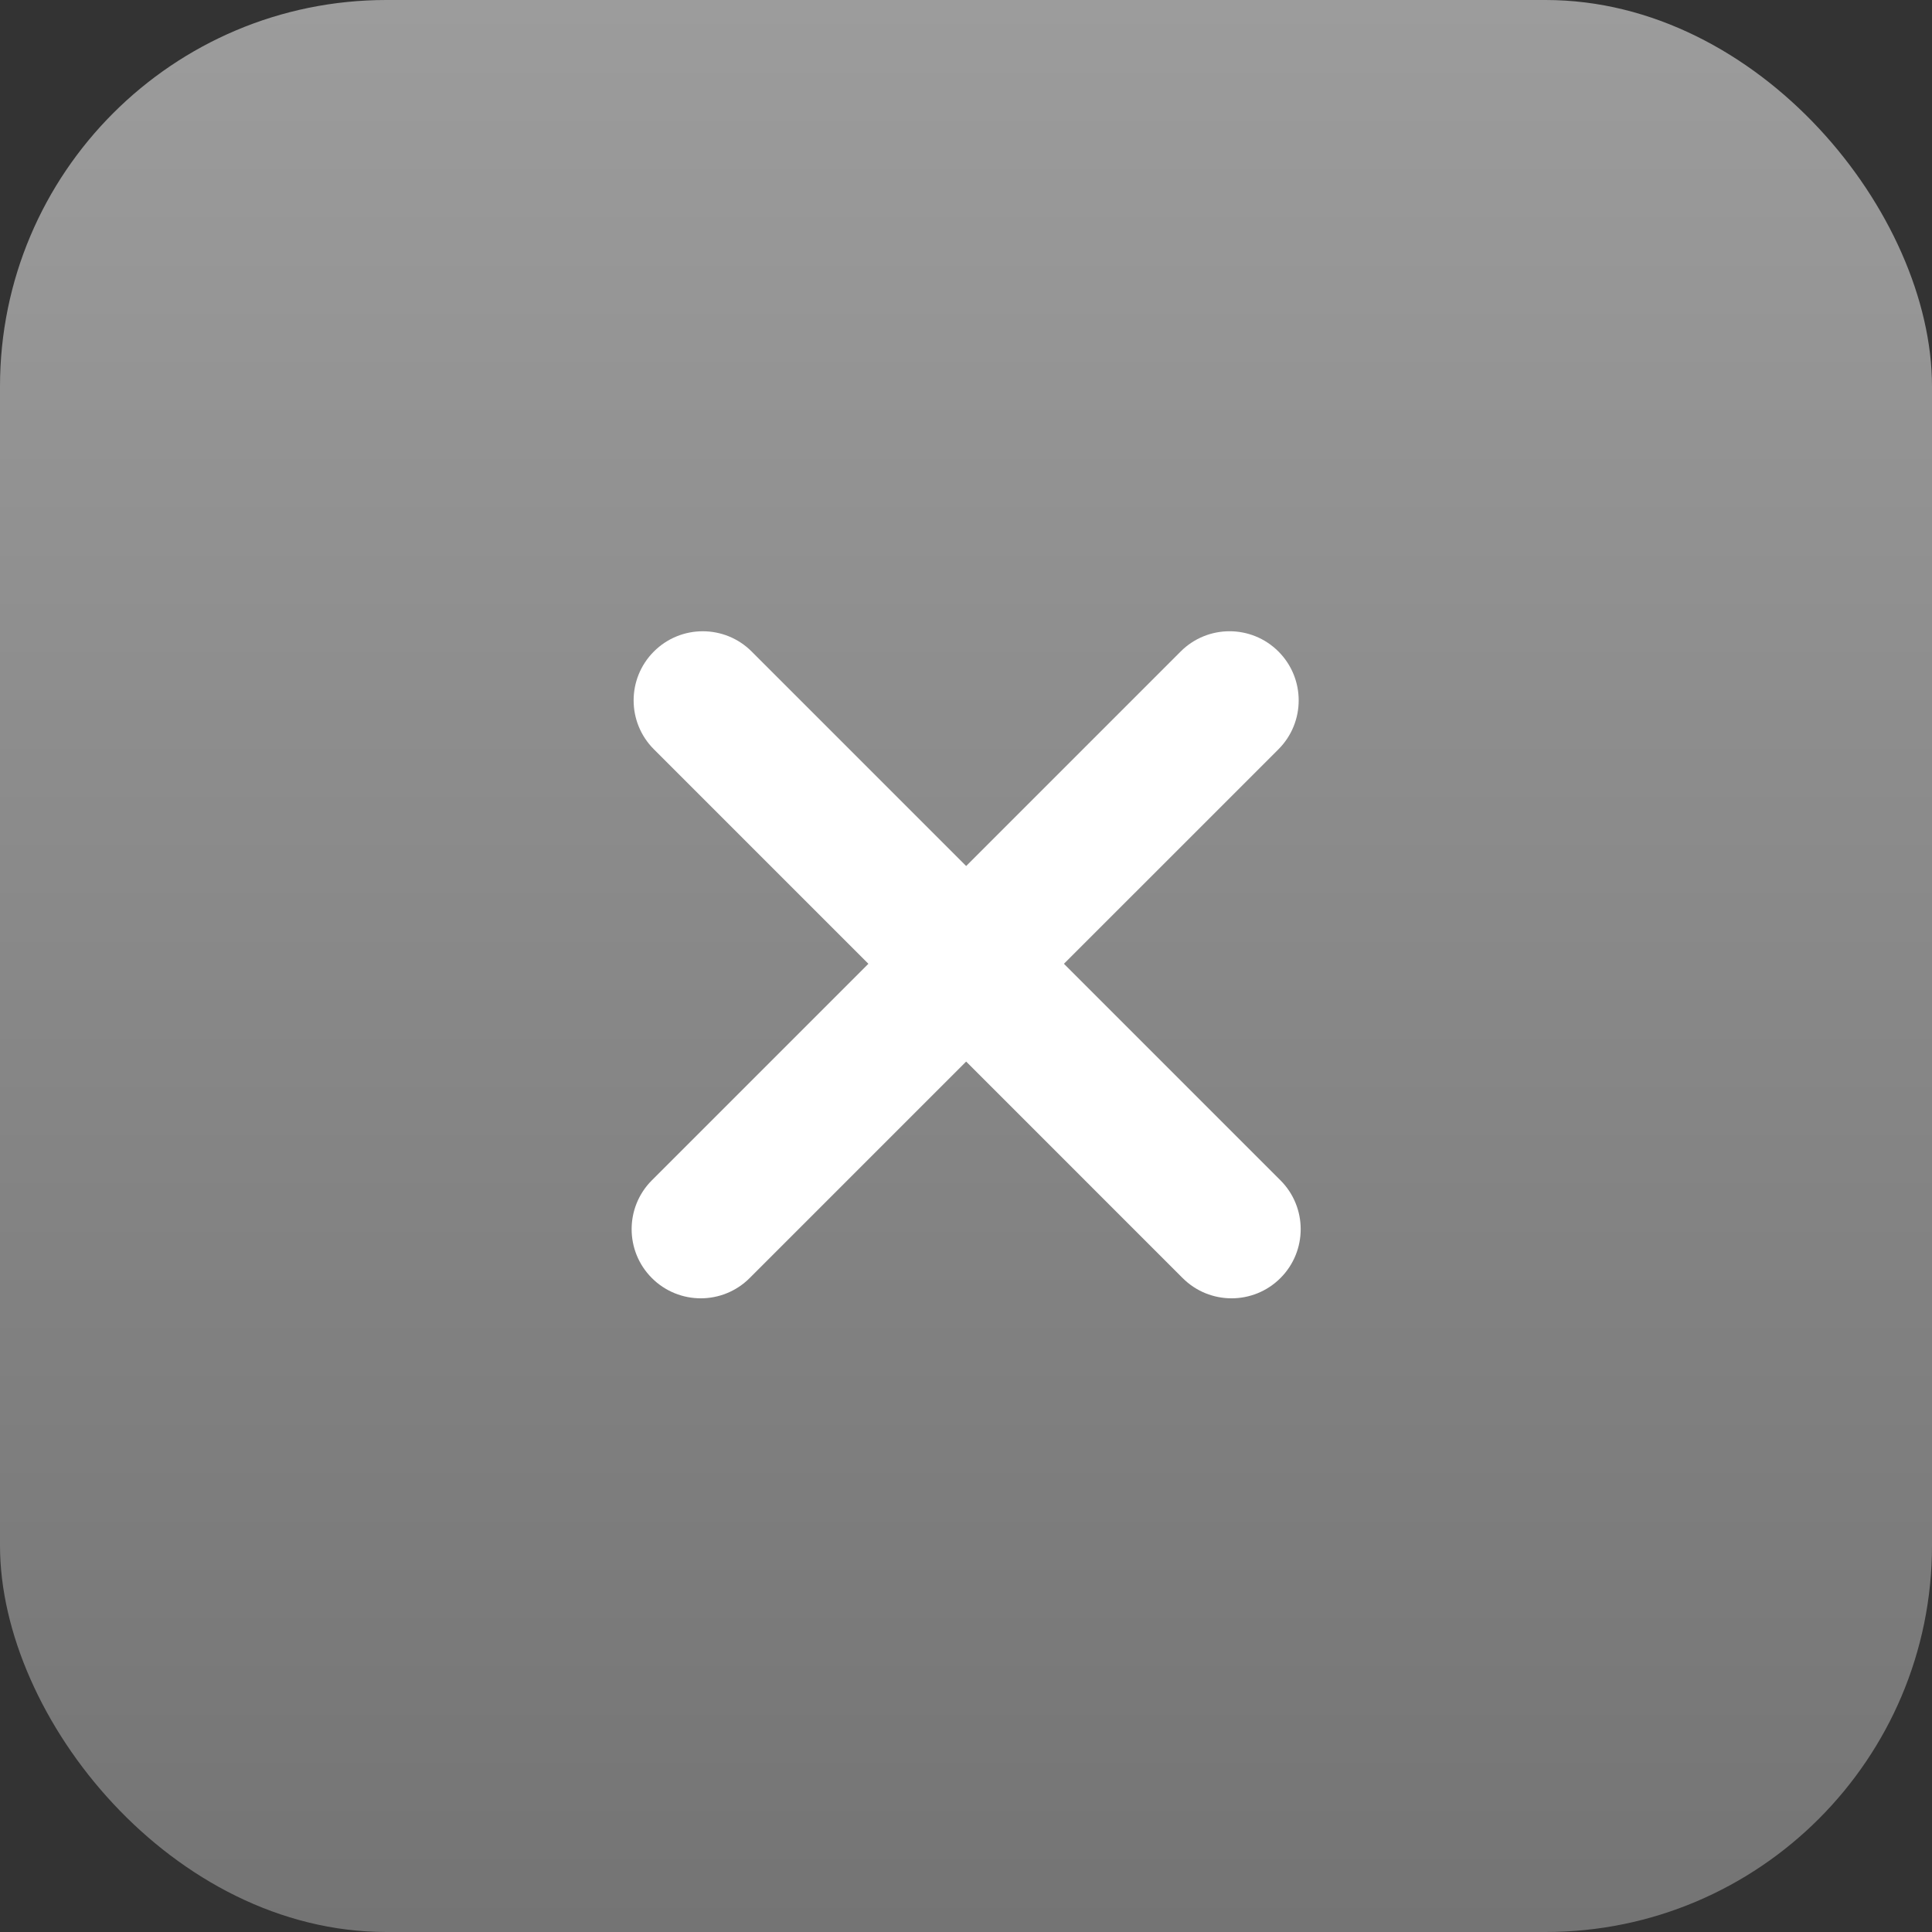
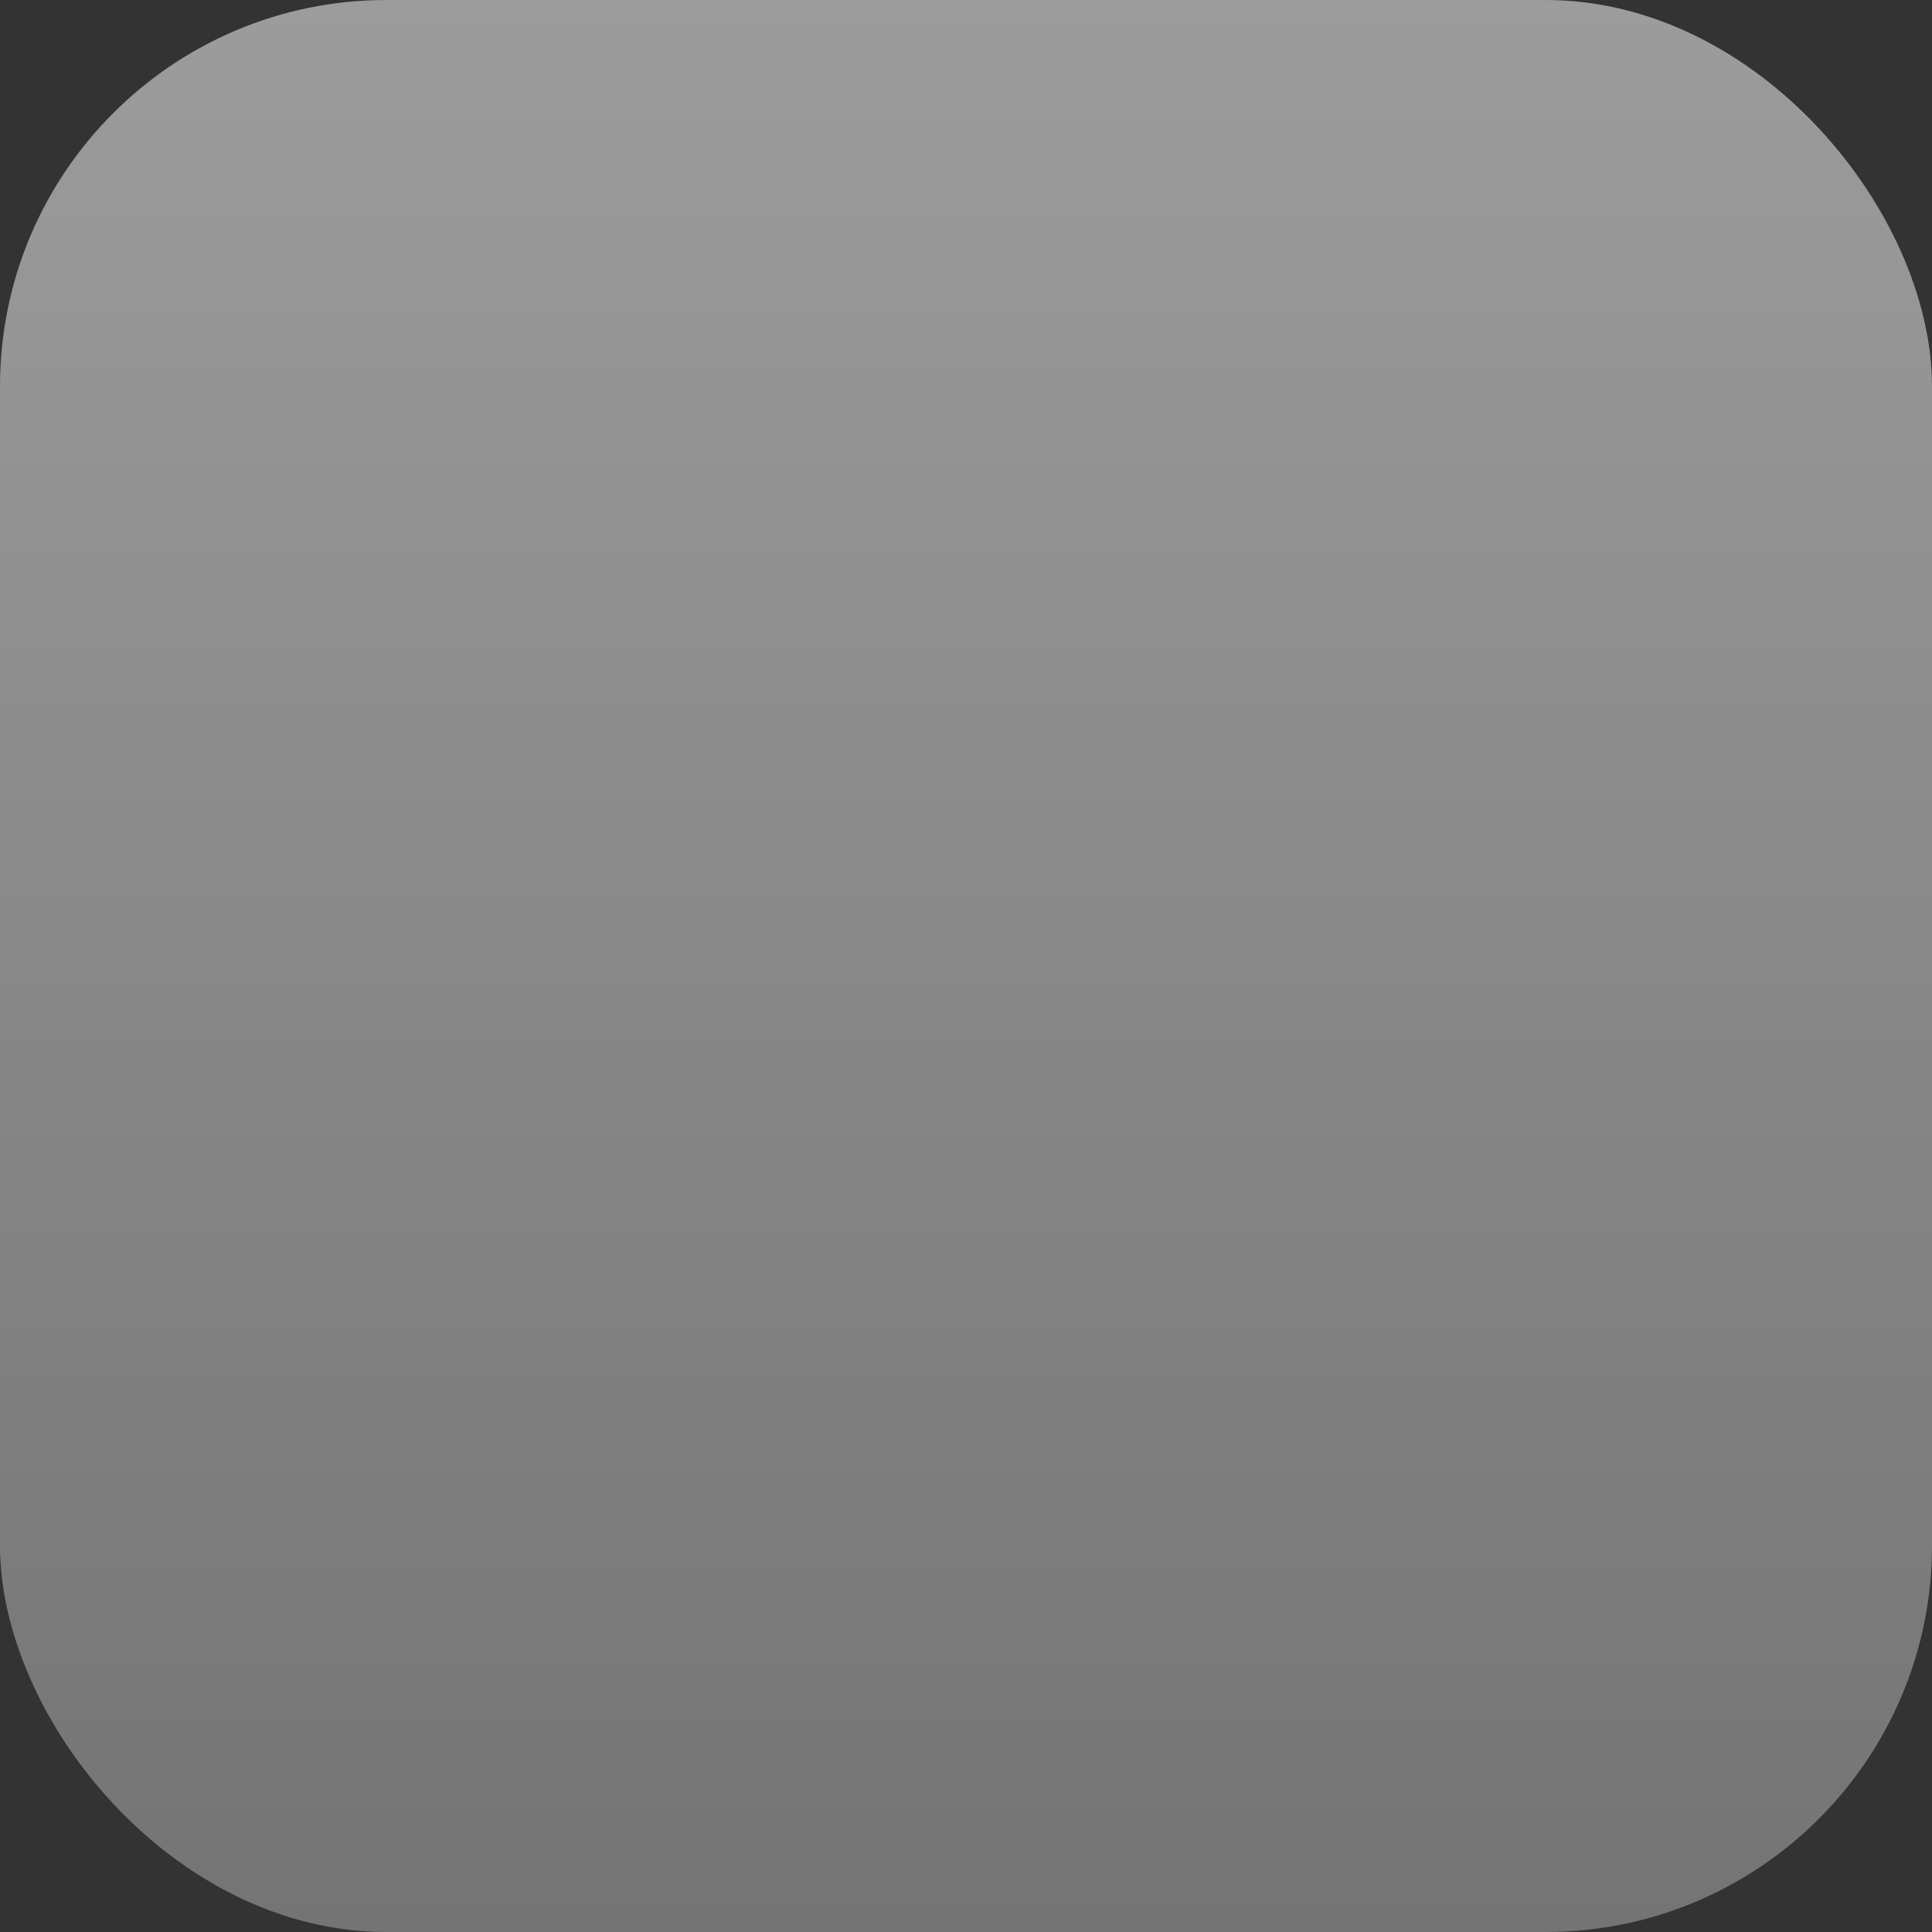
<svg xmlns="http://www.w3.org/2000/svg" width="100" height="100" viewBox="0 0 100 100" fill="none">
  <rect x="0" y="0" width="100" height="100" fill="#333333" stroke="none" />
  <rect width="100" height="100" rx="20" fill="url(#paint0_linear_1_88)" />
-   <path d="M33.845 33.722C35.242 32.325 37.508 32.325 38.905 33.722L66.275 61.092C67.673 62.489 67.673 64.755 66.275 66.153C64.878 67.55 62.612 67.55 61.214 66.153L33.845 38.783C32.447 37.385 32.447 35.12 33.845 33.722Z" fill="white" />
-   <path d="M66.172 33.722C67.569 35.119 67.569 37.385 66.172 38.783L38.802 66.152C37.404 67.55 35.139 67.55 33.741 66.152C32.344 64.755 32.344 62.489 33.741 61.092L61.111 33.722C62.508 32.324 64.774 32.324 66.172 33.722Z" fill="white" />
  <defs>
    <linearGradient id="paint0_linear_1_88" x1="50" y1="0" x2="50" y2="100" gradientUnits="userSpaceOnUse">
      <stop stop-color="#9C9C9C" />
      <stop offset="1" stop-color="#747474" />
    </linearGradient>
  </defs>
</svg>